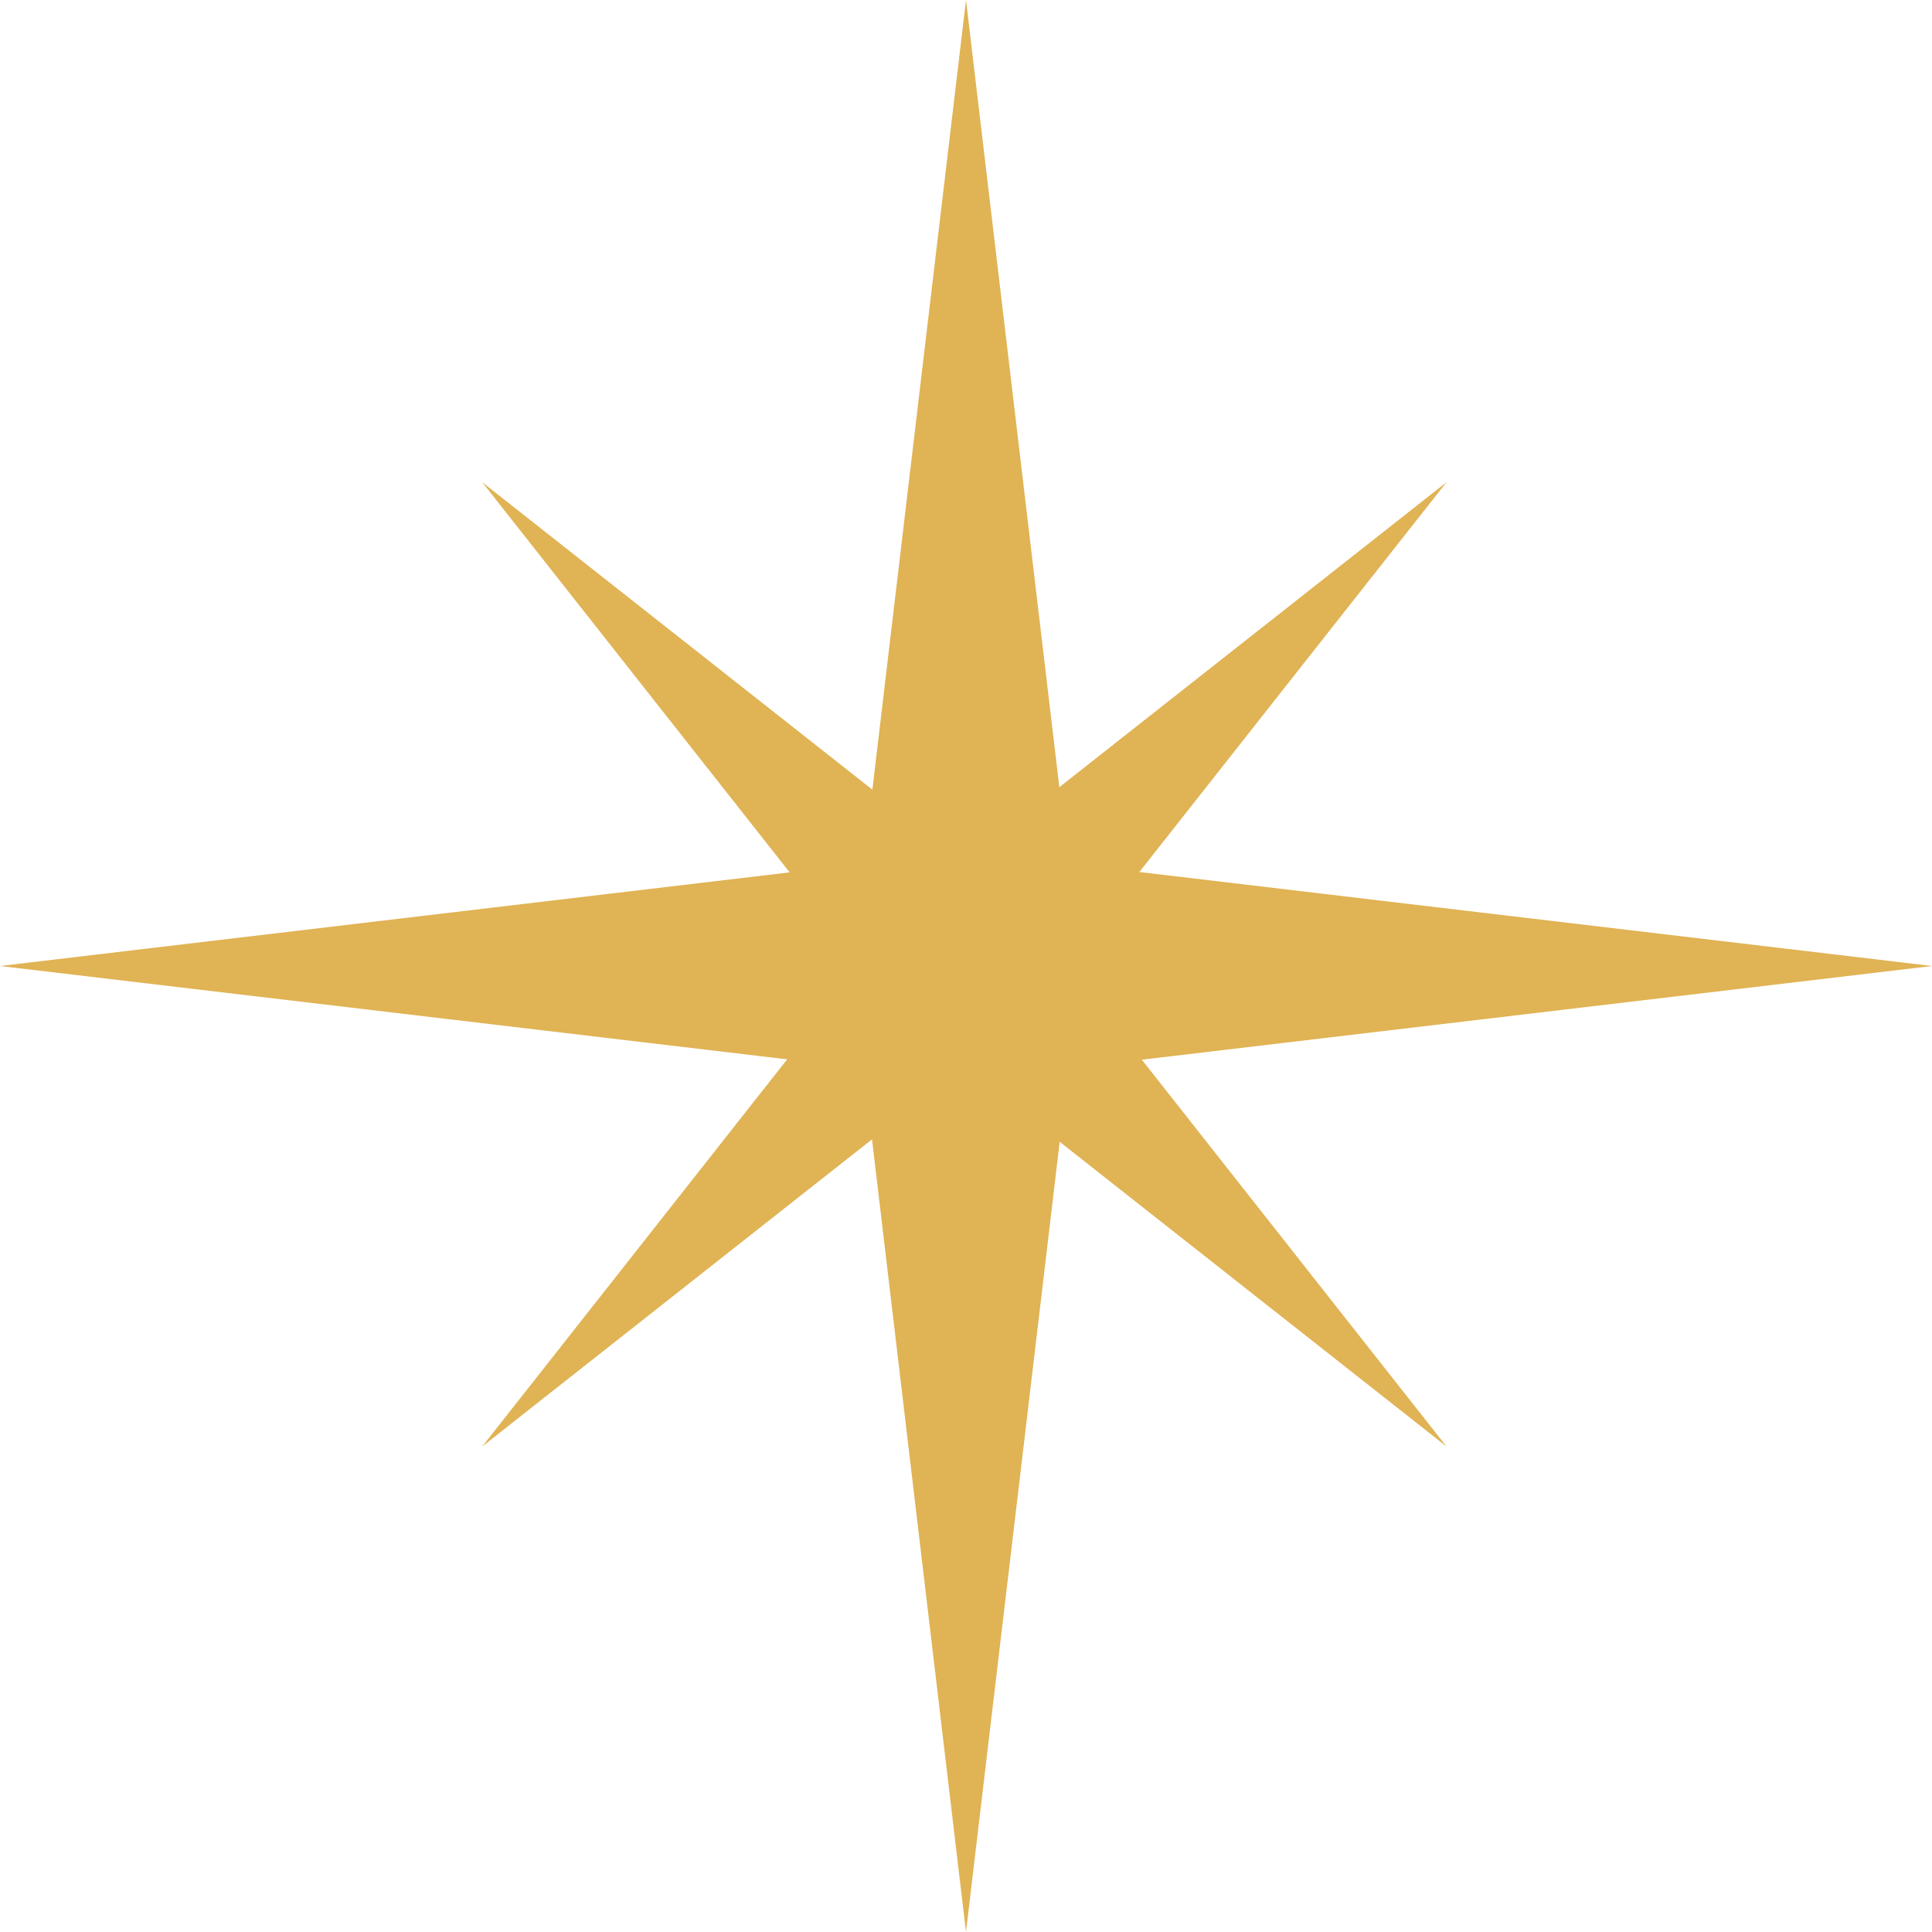
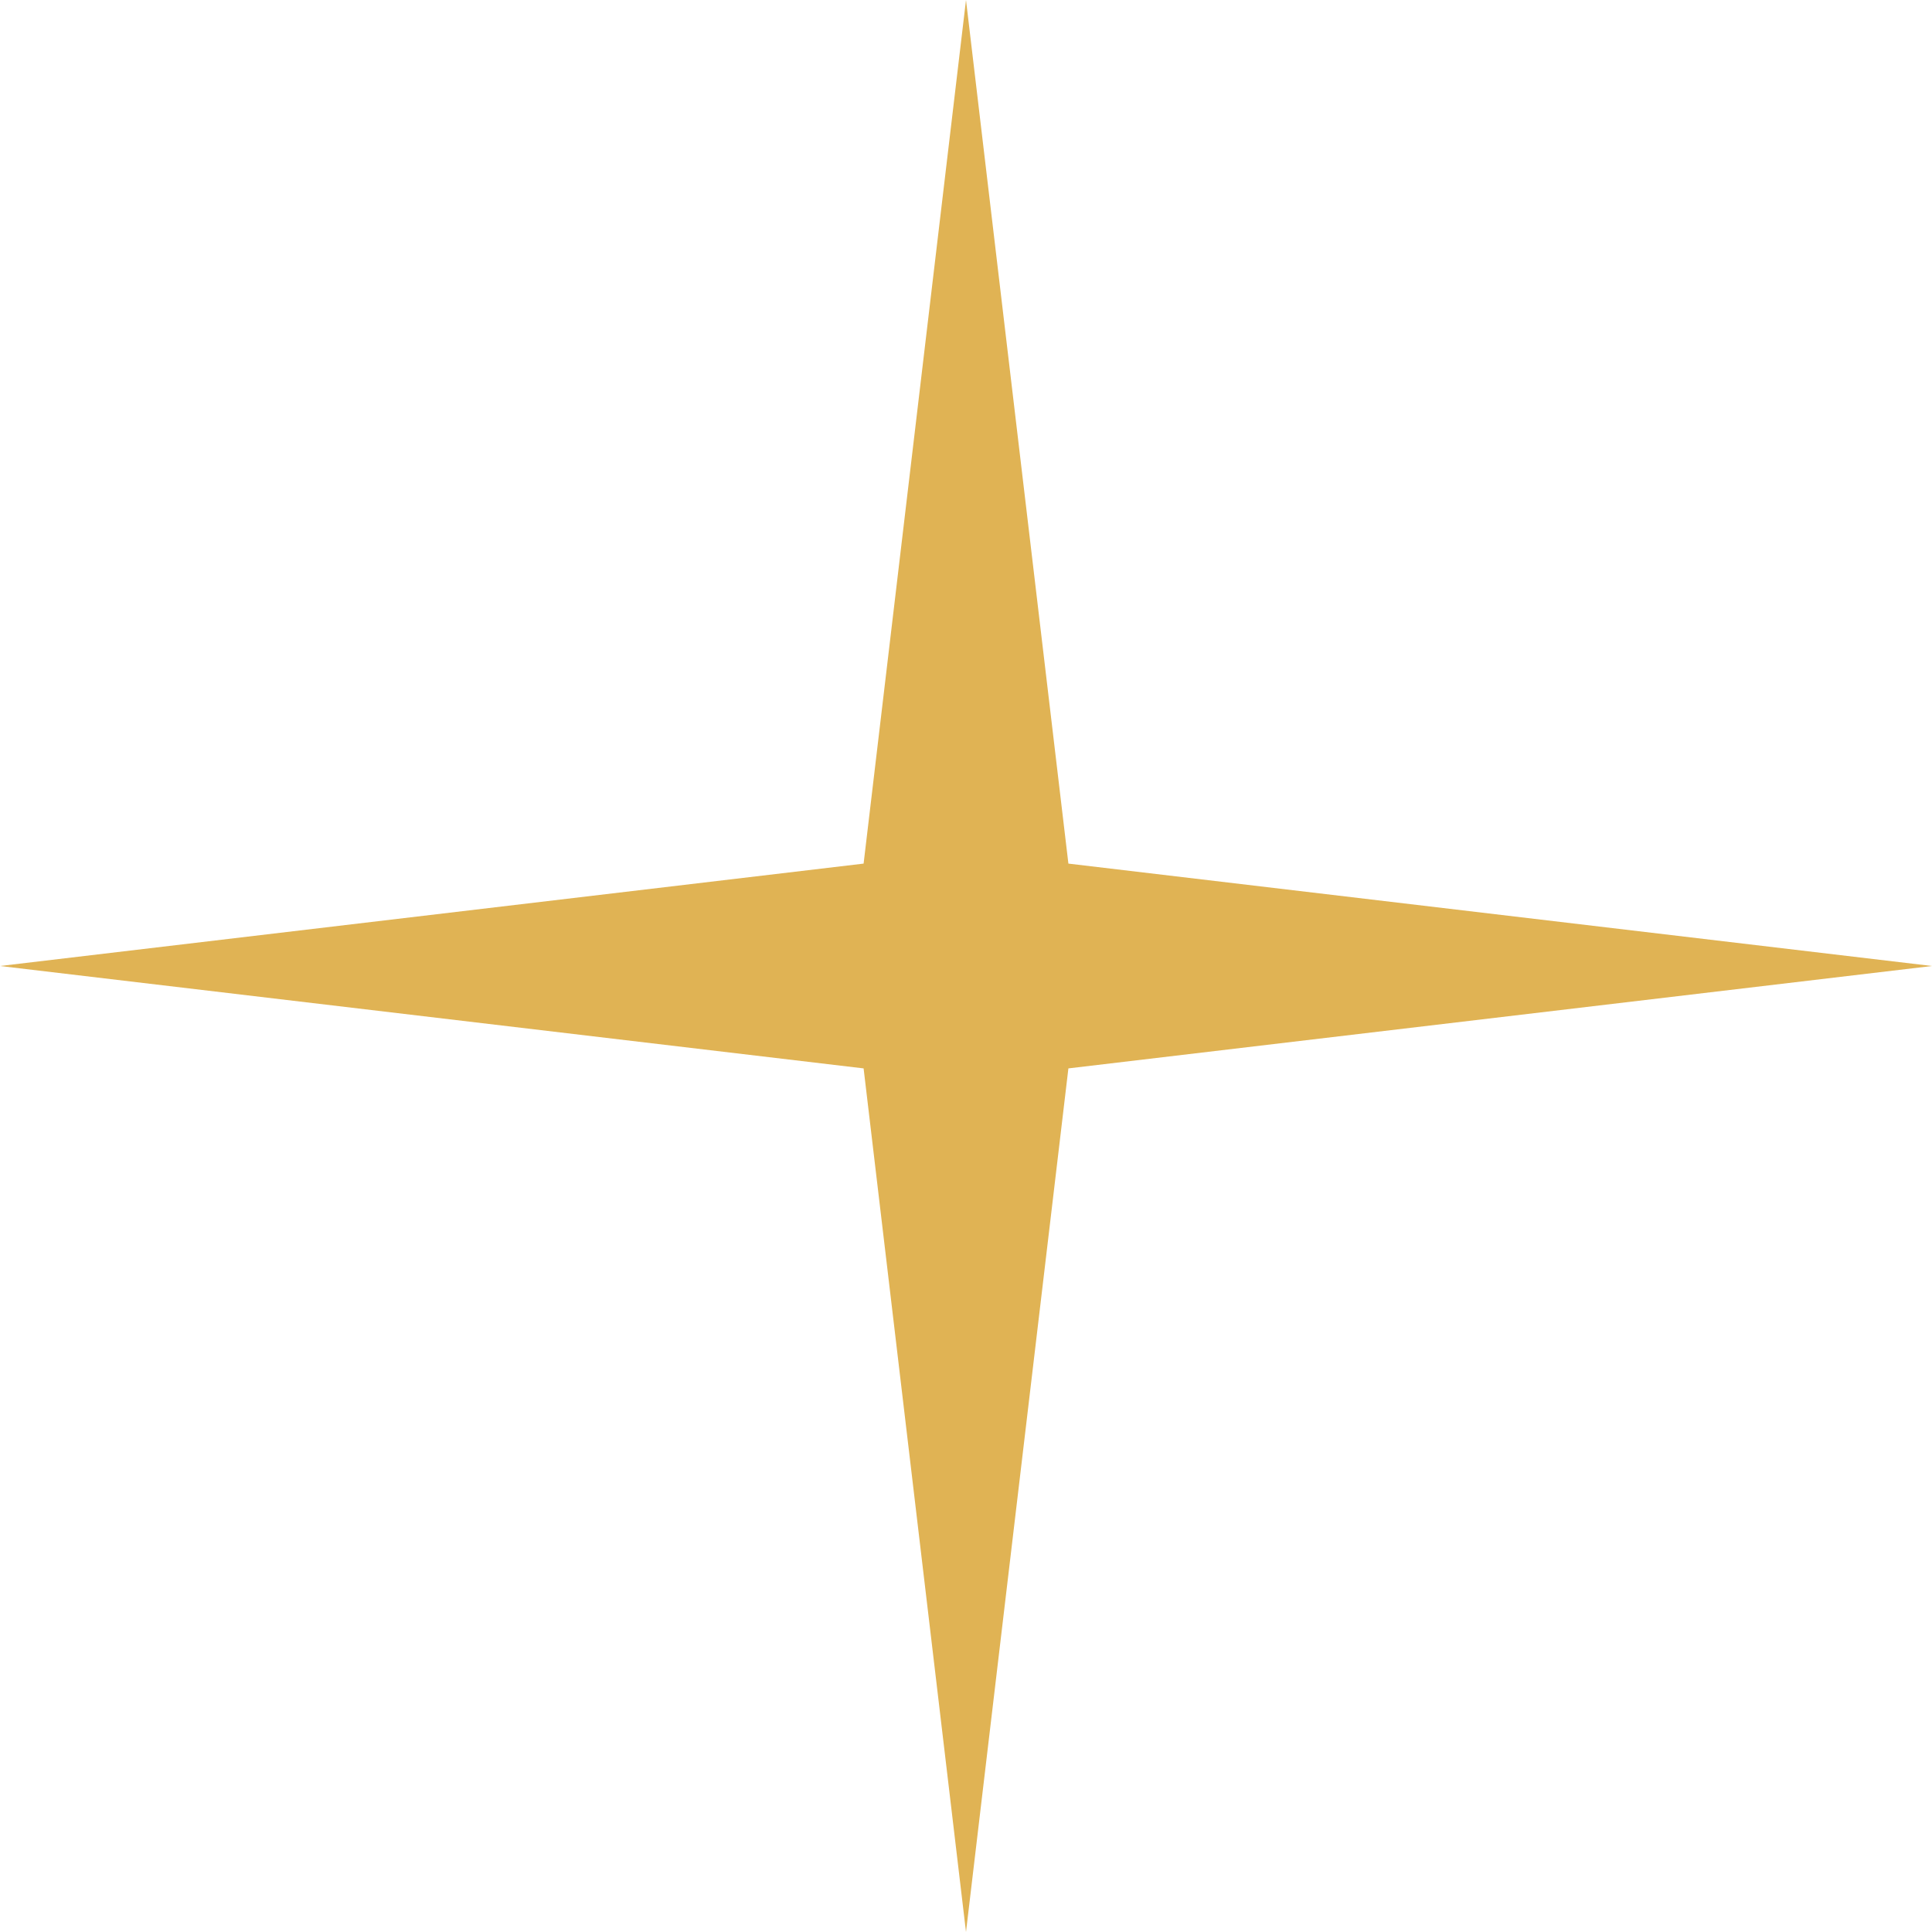
<svg xmlns="http://www.w3.org/2000/svg" width="10" height="10" viewBox="0 0 10 10" fill="none">
  <path d="M5 0L5.53 4.47L10 5L5.53 5.53L5 10L4.47 5.53L0 5L4.47 4.47L5 0Z" fill="#E0B354" />
-   <path d="M2.496 2.496L4.991 4.462L7.487 2.496L5.521 4.991L7.487 7.487L4.991 5.521L2.496 7.487L4.462 4.991L2.496 2.496Z" fill="#E0B354" />
</svg>